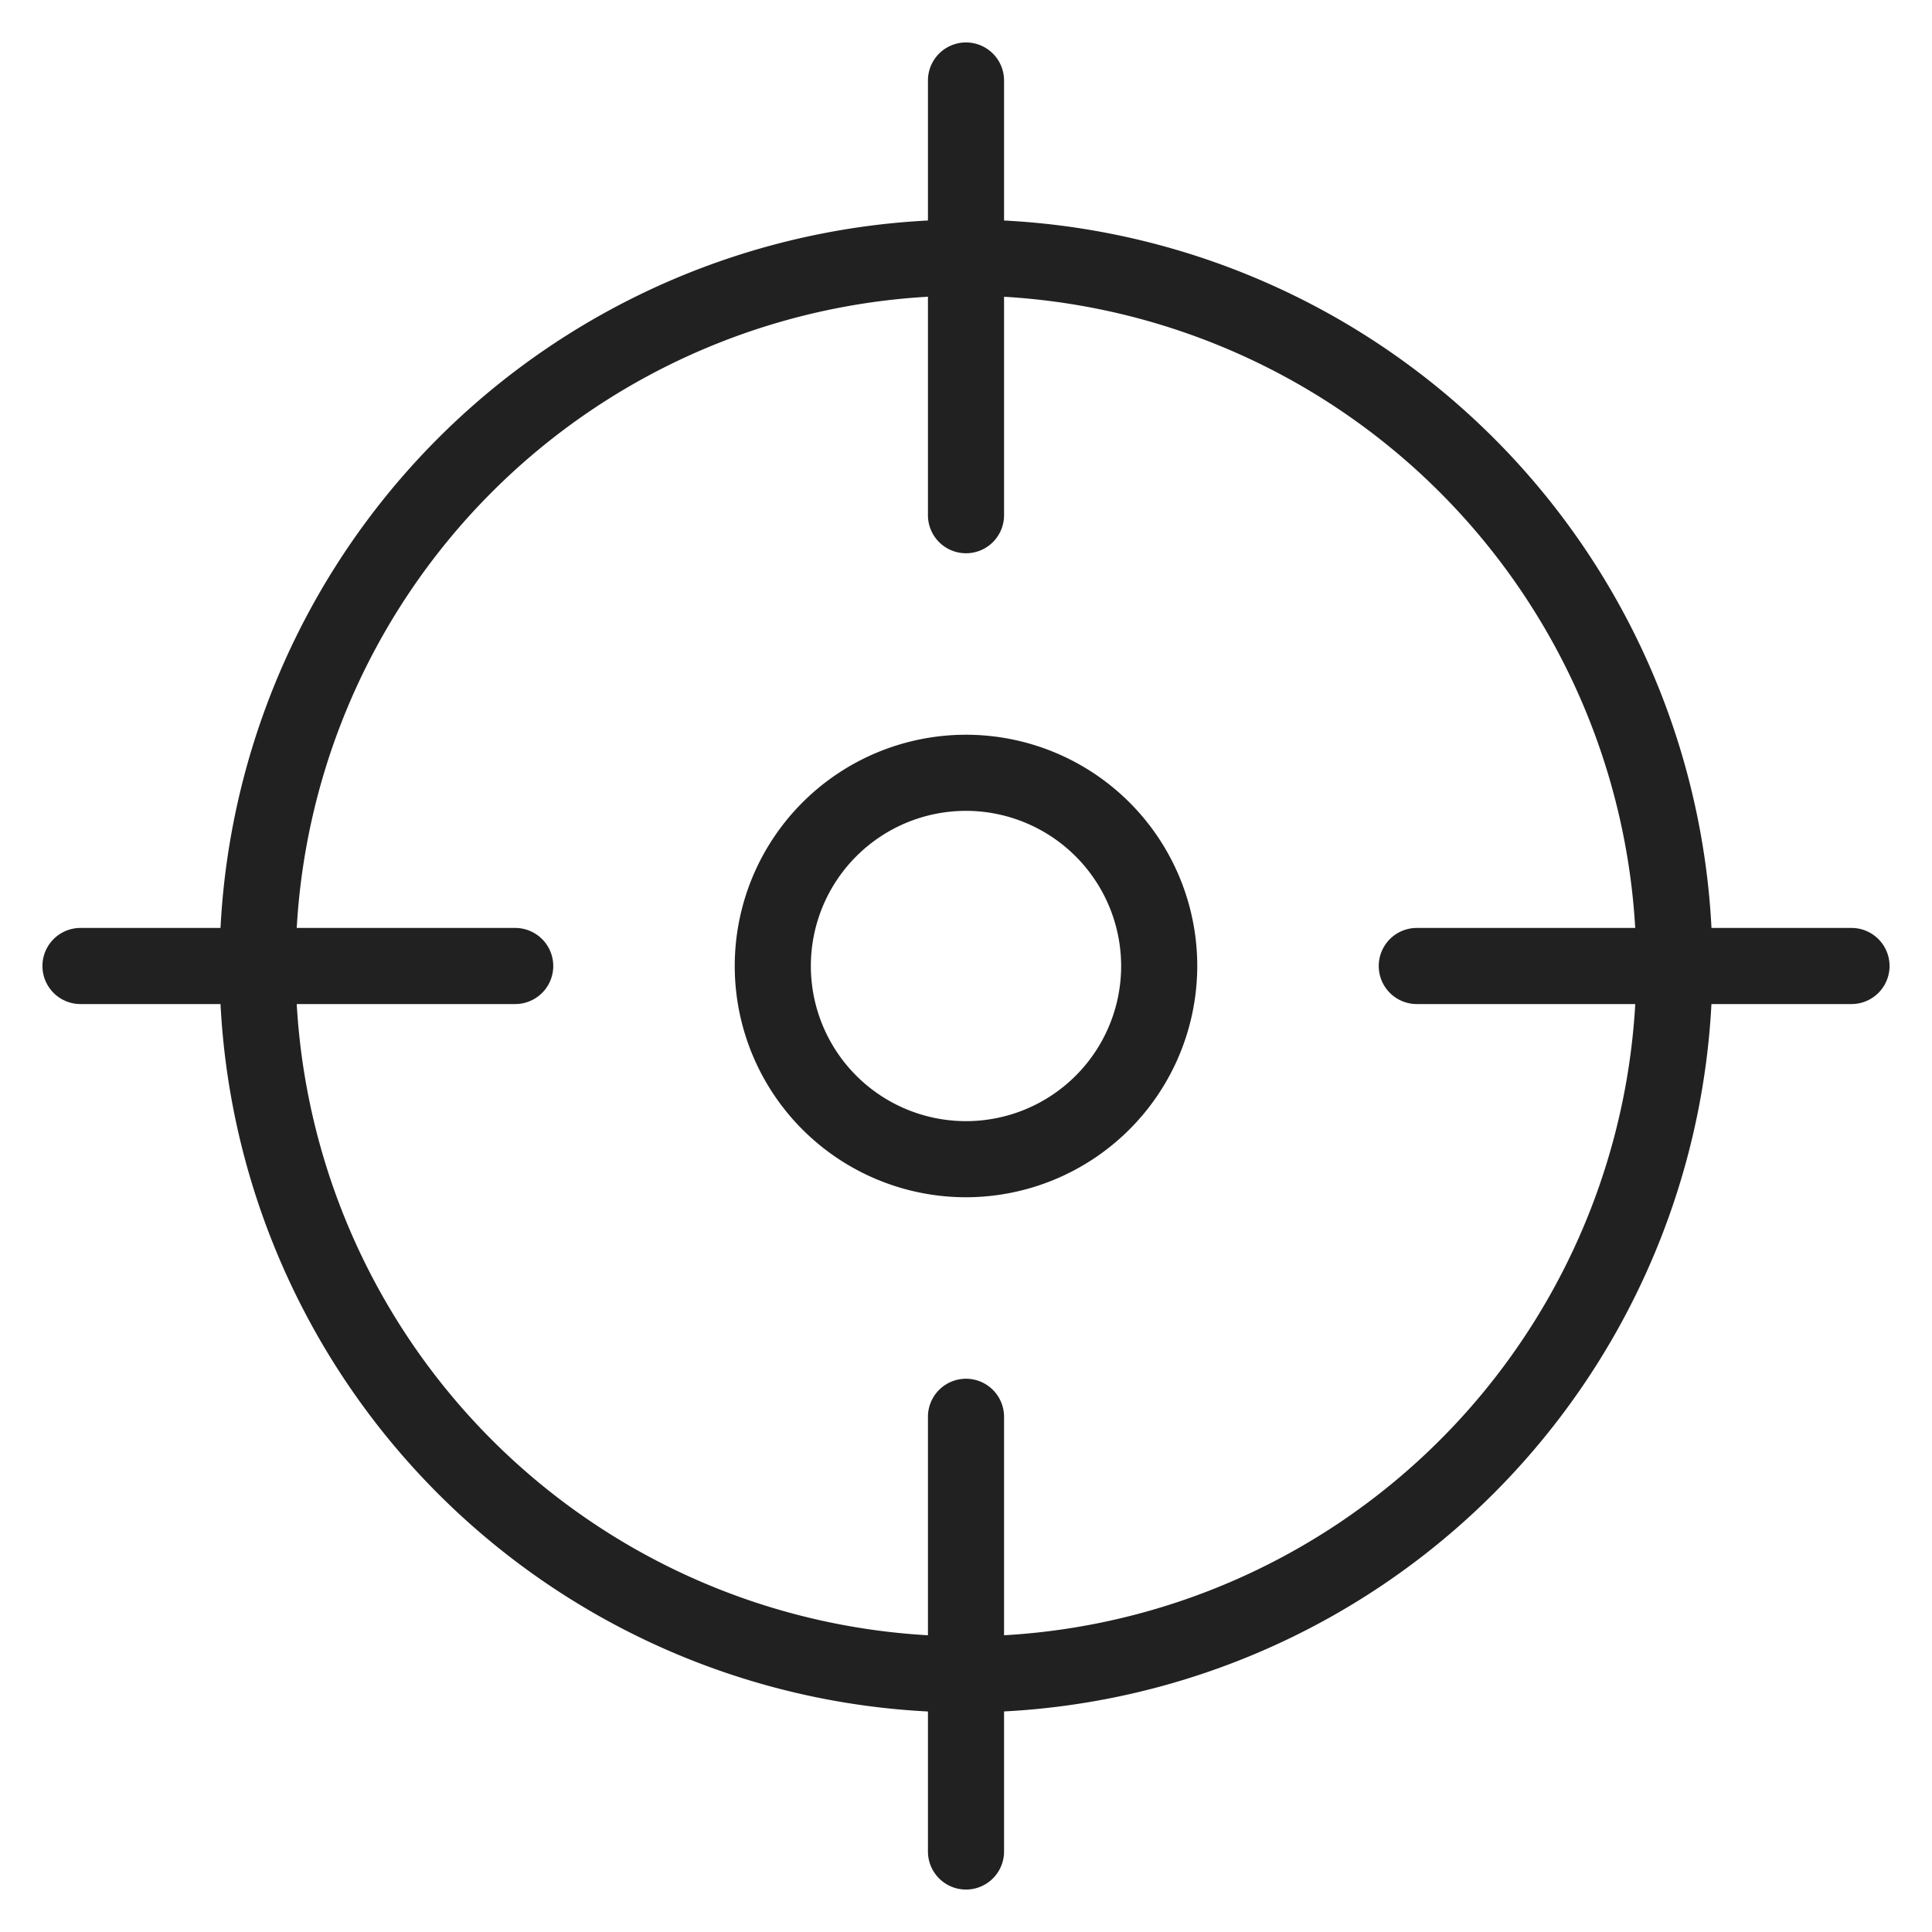
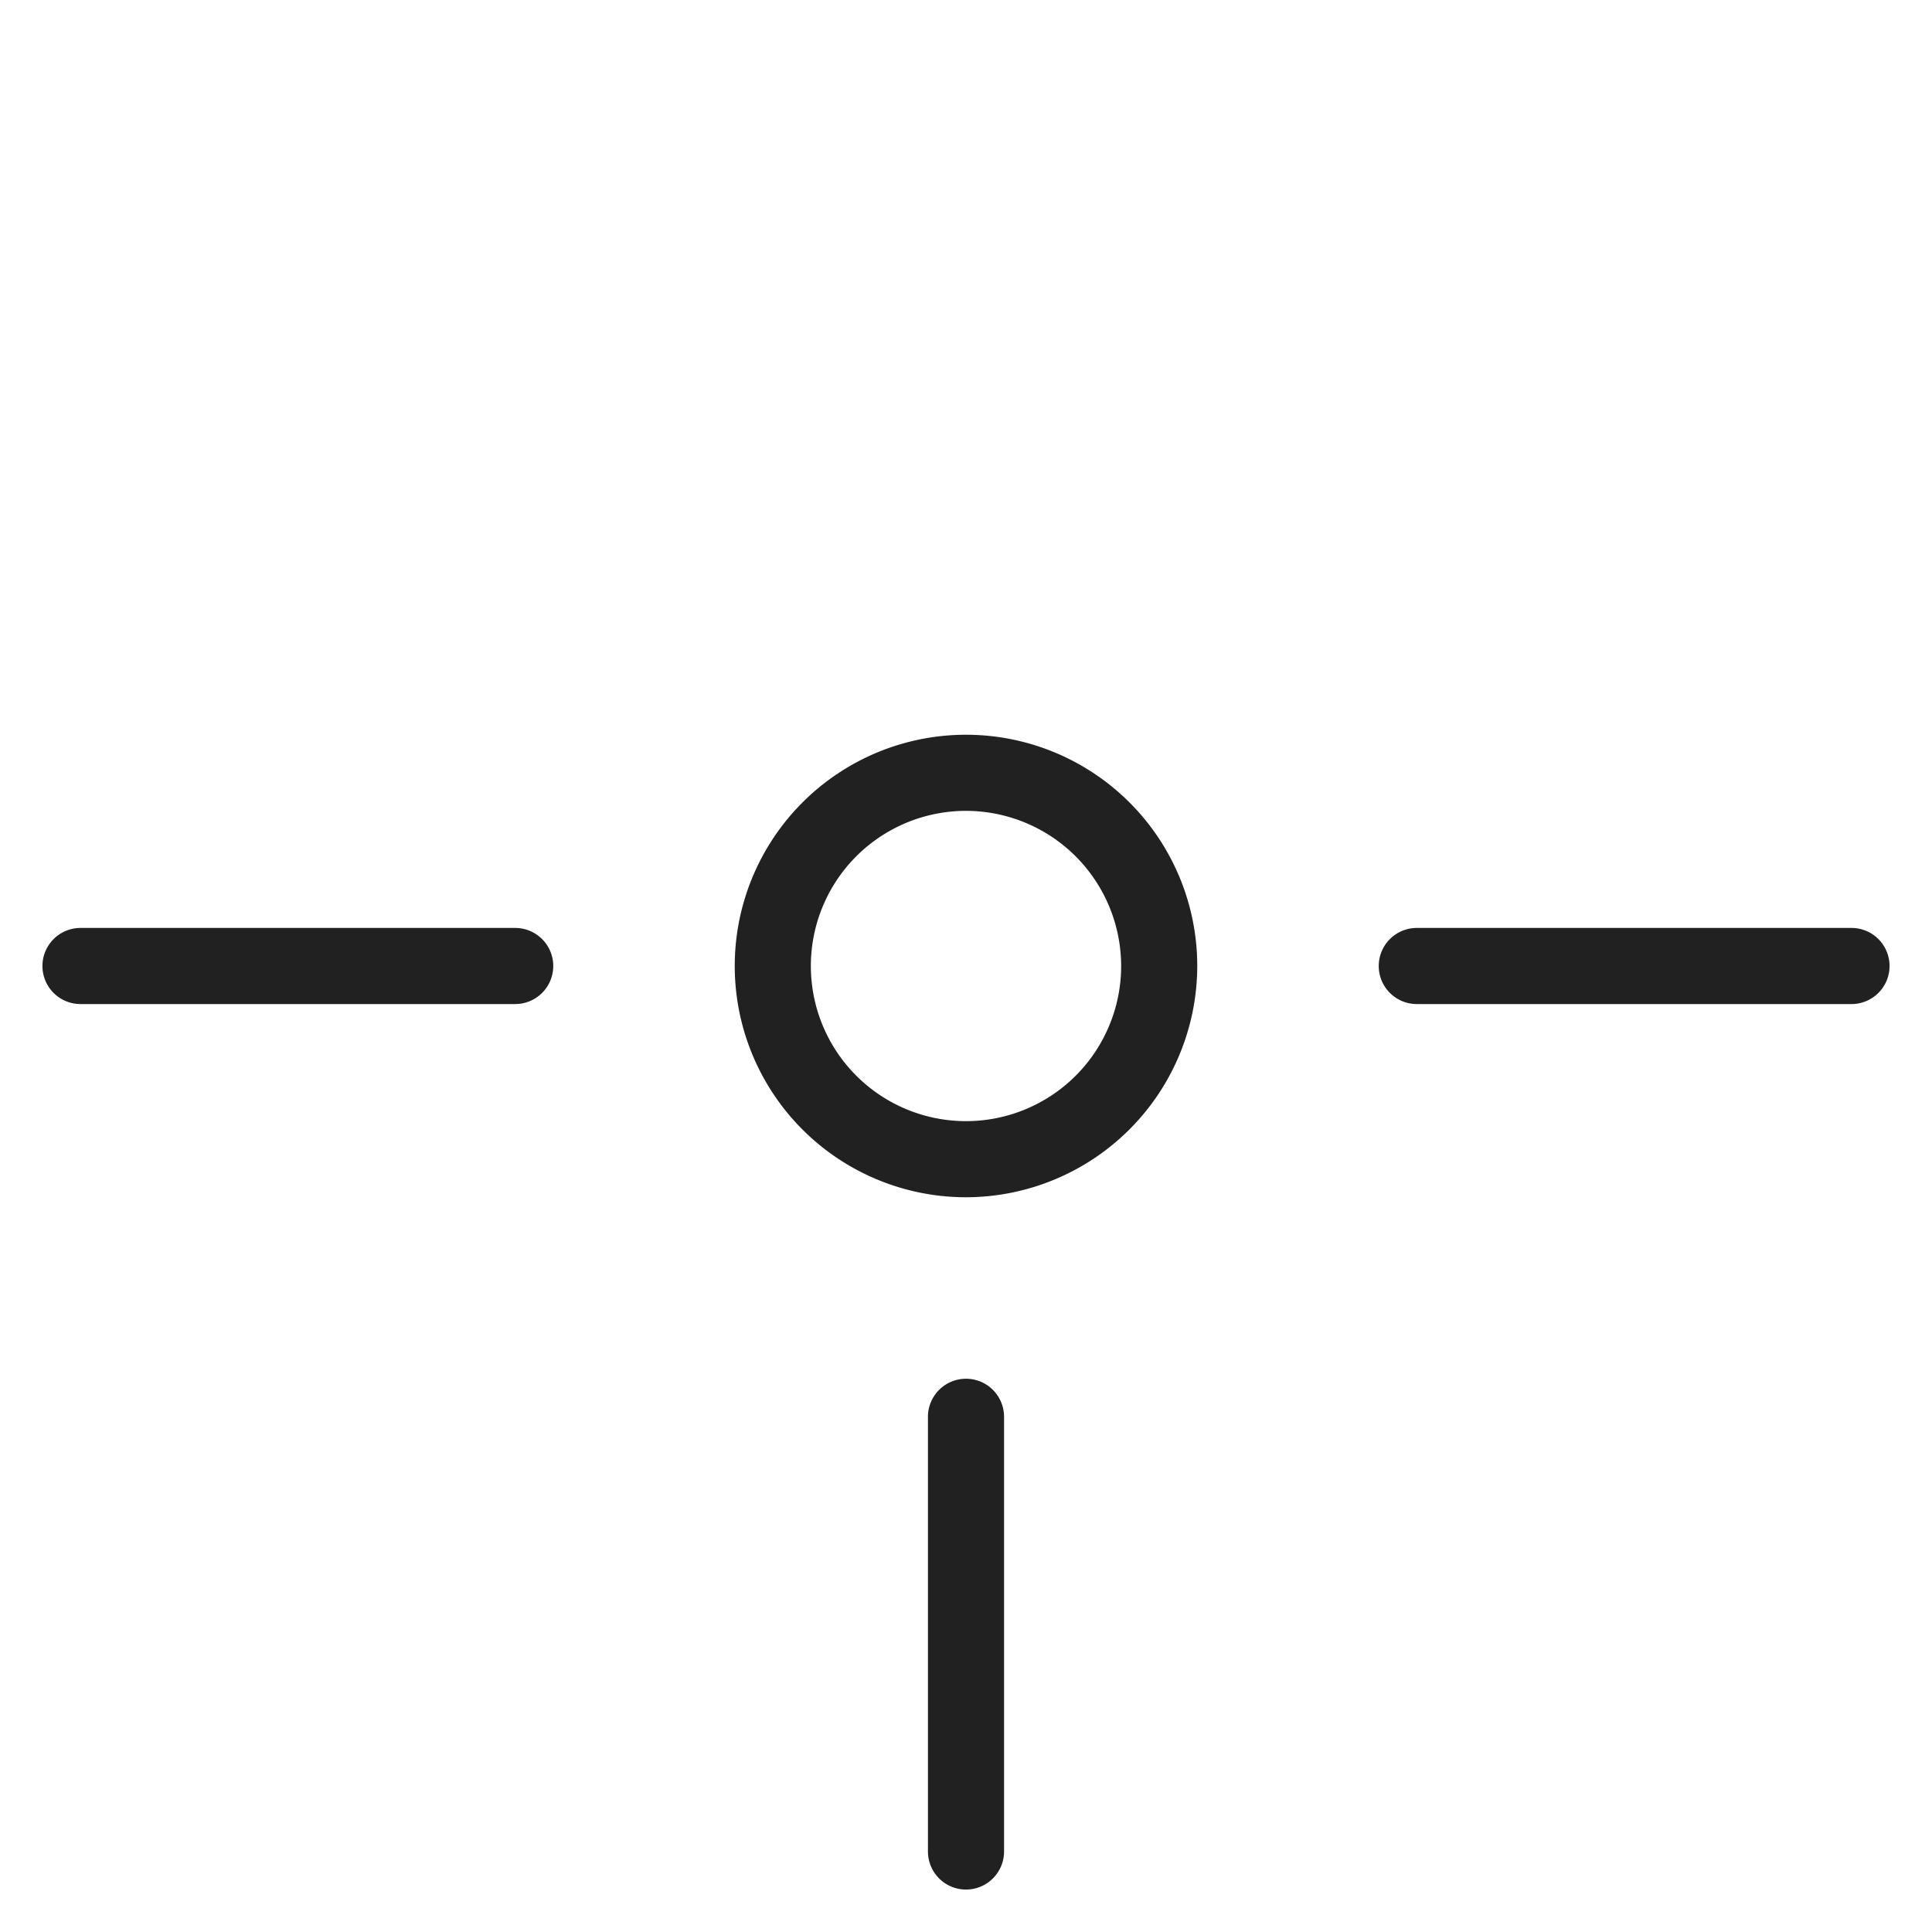
<svg xmlns="http://www.w3.org/2000/svg" width="33" height="33" viewBox="0 0 33 33">
  <defs>
    <clipPath id="clip-path">
      <rect id="사각형_7646" data-name="사각형 7646" width="33" height="33" fill="none" />
    </clipPath>
  </defs>
  <g id="그룹_10716" data-name="그룹 10716" clip-path="url(#clip-path)">
-     <path id="패스_18568" data-name="패스 18568" d="M16.5,29.25A12.75,12.75,0,1,1,29.25,16.5,12.765,12.765,0,0,1,16.5,29.25m0-24.2A11.45,11.45,0,1,0,27.95,16.5,11.463,11.463,0,0,0,16.5,5.05" fill="#212121" />
    <path id="패스_18569" data-name="패스 18569" d="M16.5,20.45a3.95,3.95,0,1,1,3.95-3.95,3.955,3.955,0,0,1-3.95,3.95m0-6.6a2.65,2.65,0,1,0,2.65,2.65,2.653,2.653,0,0,0-2.65-2.65" fill="#212121" />
    <path id="패스_18570" data-name="패스 18570" d="M31.625,17.15H24.2a.65.65,0,1,1,0-1.3h7.425a.65.65,0,1,1,0,1.3" fill="#212121" />
    <path id="패스_18571" data-name="패스 18571" d="M8.8,17.15H1.375a.65.65,0,1,1,0-1.3H8.8a.65.65,0,0,1,0,1.3" fill="#212121" />
-     <path id="패스_18572" data-name="패스 18572" d="M16.5,9.45a.65.65,0,0,1-.65-.65V1.375a.65.65,0,1,1,1.3,0V8.8a.65.65,0,0,1-.65.65" fill="#212121" />
    <path id="패스_18573" data-name="패스 18573" d="M16.5,32.275a.65.65,0,0,1-.65-.65V24.2a.65.65,0,1,1,1.3,0v7.425a.65.65,0,0,1-.65.65" fill="#212121" />
  </g>
</svg>